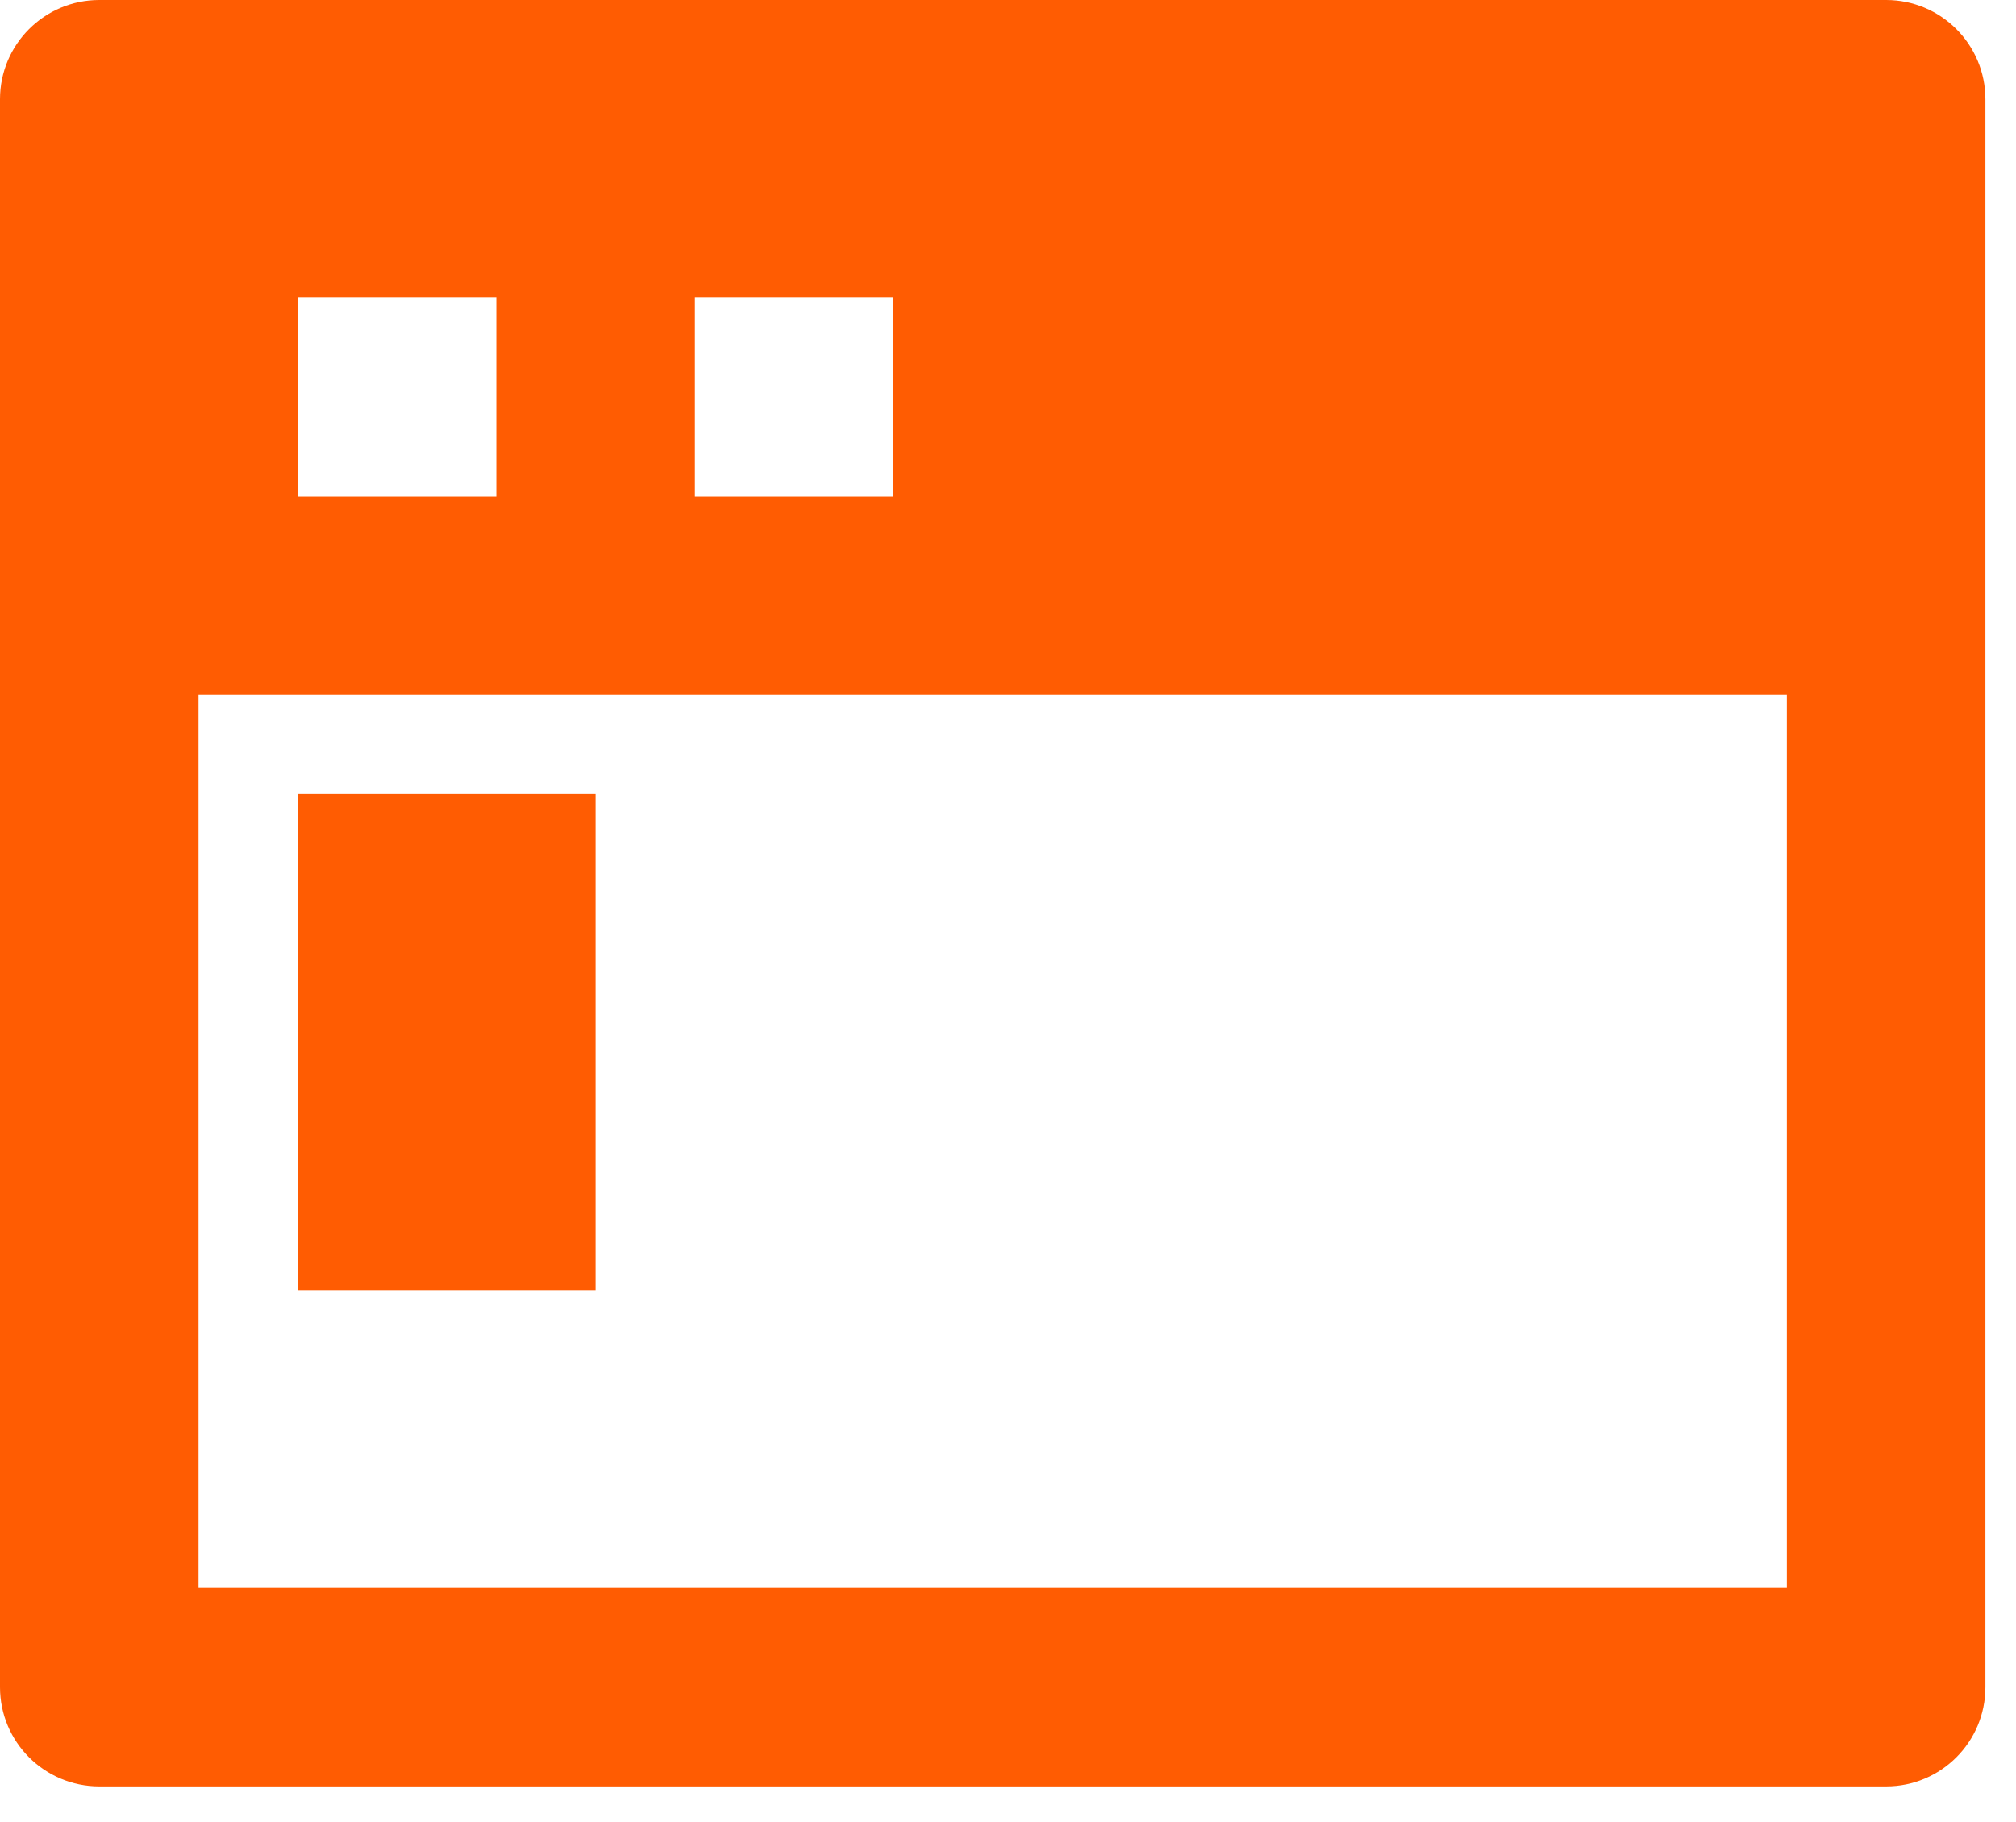
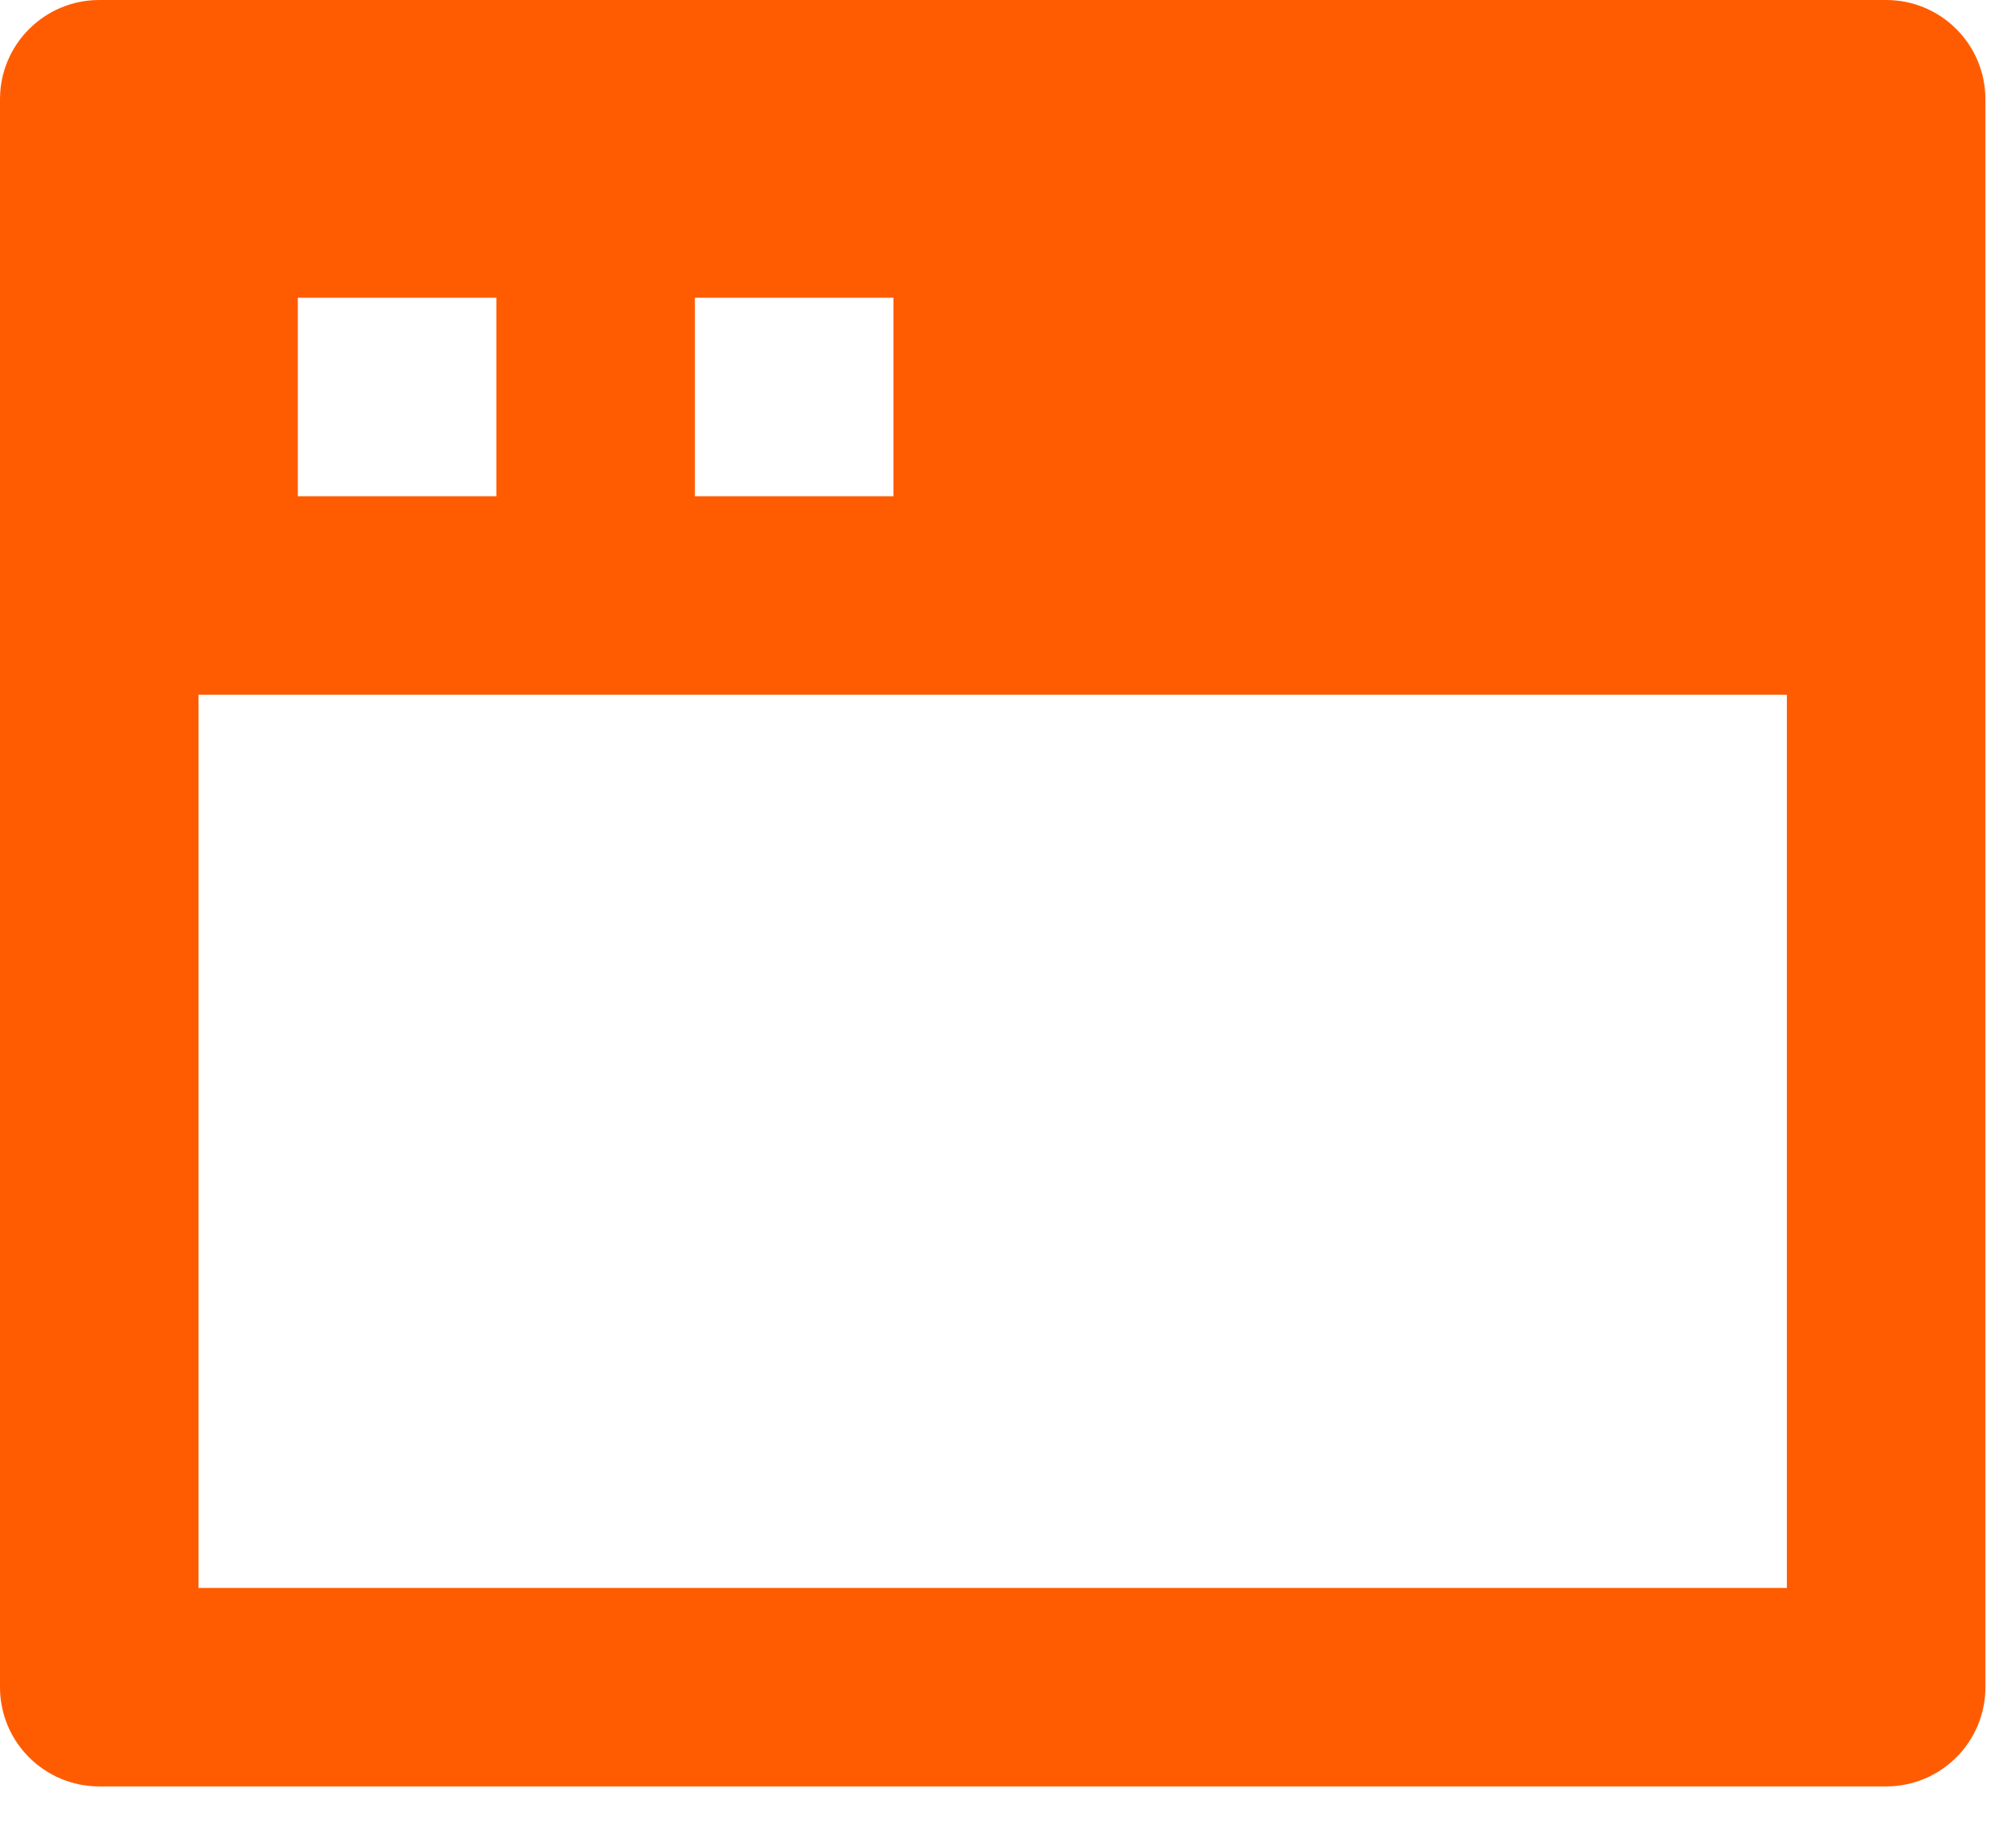
<svg xmlns="http://www.w3.org/2000/svg" width="52" height="47" viewBox="0 0 52 47" fill="none">
-   <path d="M46.09 17.924H5.121V40.969H46.09V17.924ZM2.561 0H48.651C50.065 0 51.211 1.146 51.211 2.561V43.529C51.211 44.944 50.065 46.09 48.651 46.09H2.561C1.146 46.09 0 44.944 0 43.529V2.561C0 1.146 1.146 0 2.561 0ZM7.682 7.682V12.803H12.803V7.682H7.682ZM17.924 7.682V12.803H23.045V7.682H17.924ZM7.682 20.485H15.363V33.287H7.682V20.485Z" fill="#FF5C02" />
+   <path d="M46.09 17.924H5.121V40.969H46.09V17.924ZM2.561 0H48.651C50.065 0 51.211 1.146 51.211 2.561V43.529C51.211 44.944 50.065 46.09 48.651 46.09H2.561C1.146 46.09 0 44.944 0 43.529V2.561C0 1.146 1.146 0 2.561 0ZM7.682 7.682V12.803H12.803V7.682H7.682ZM17.924 7.682V12.803H23.045V7.682H17.924ZM7.682 20.485H15.363V33.287V20.485Z" fill="#FF5C02" />
</svg>